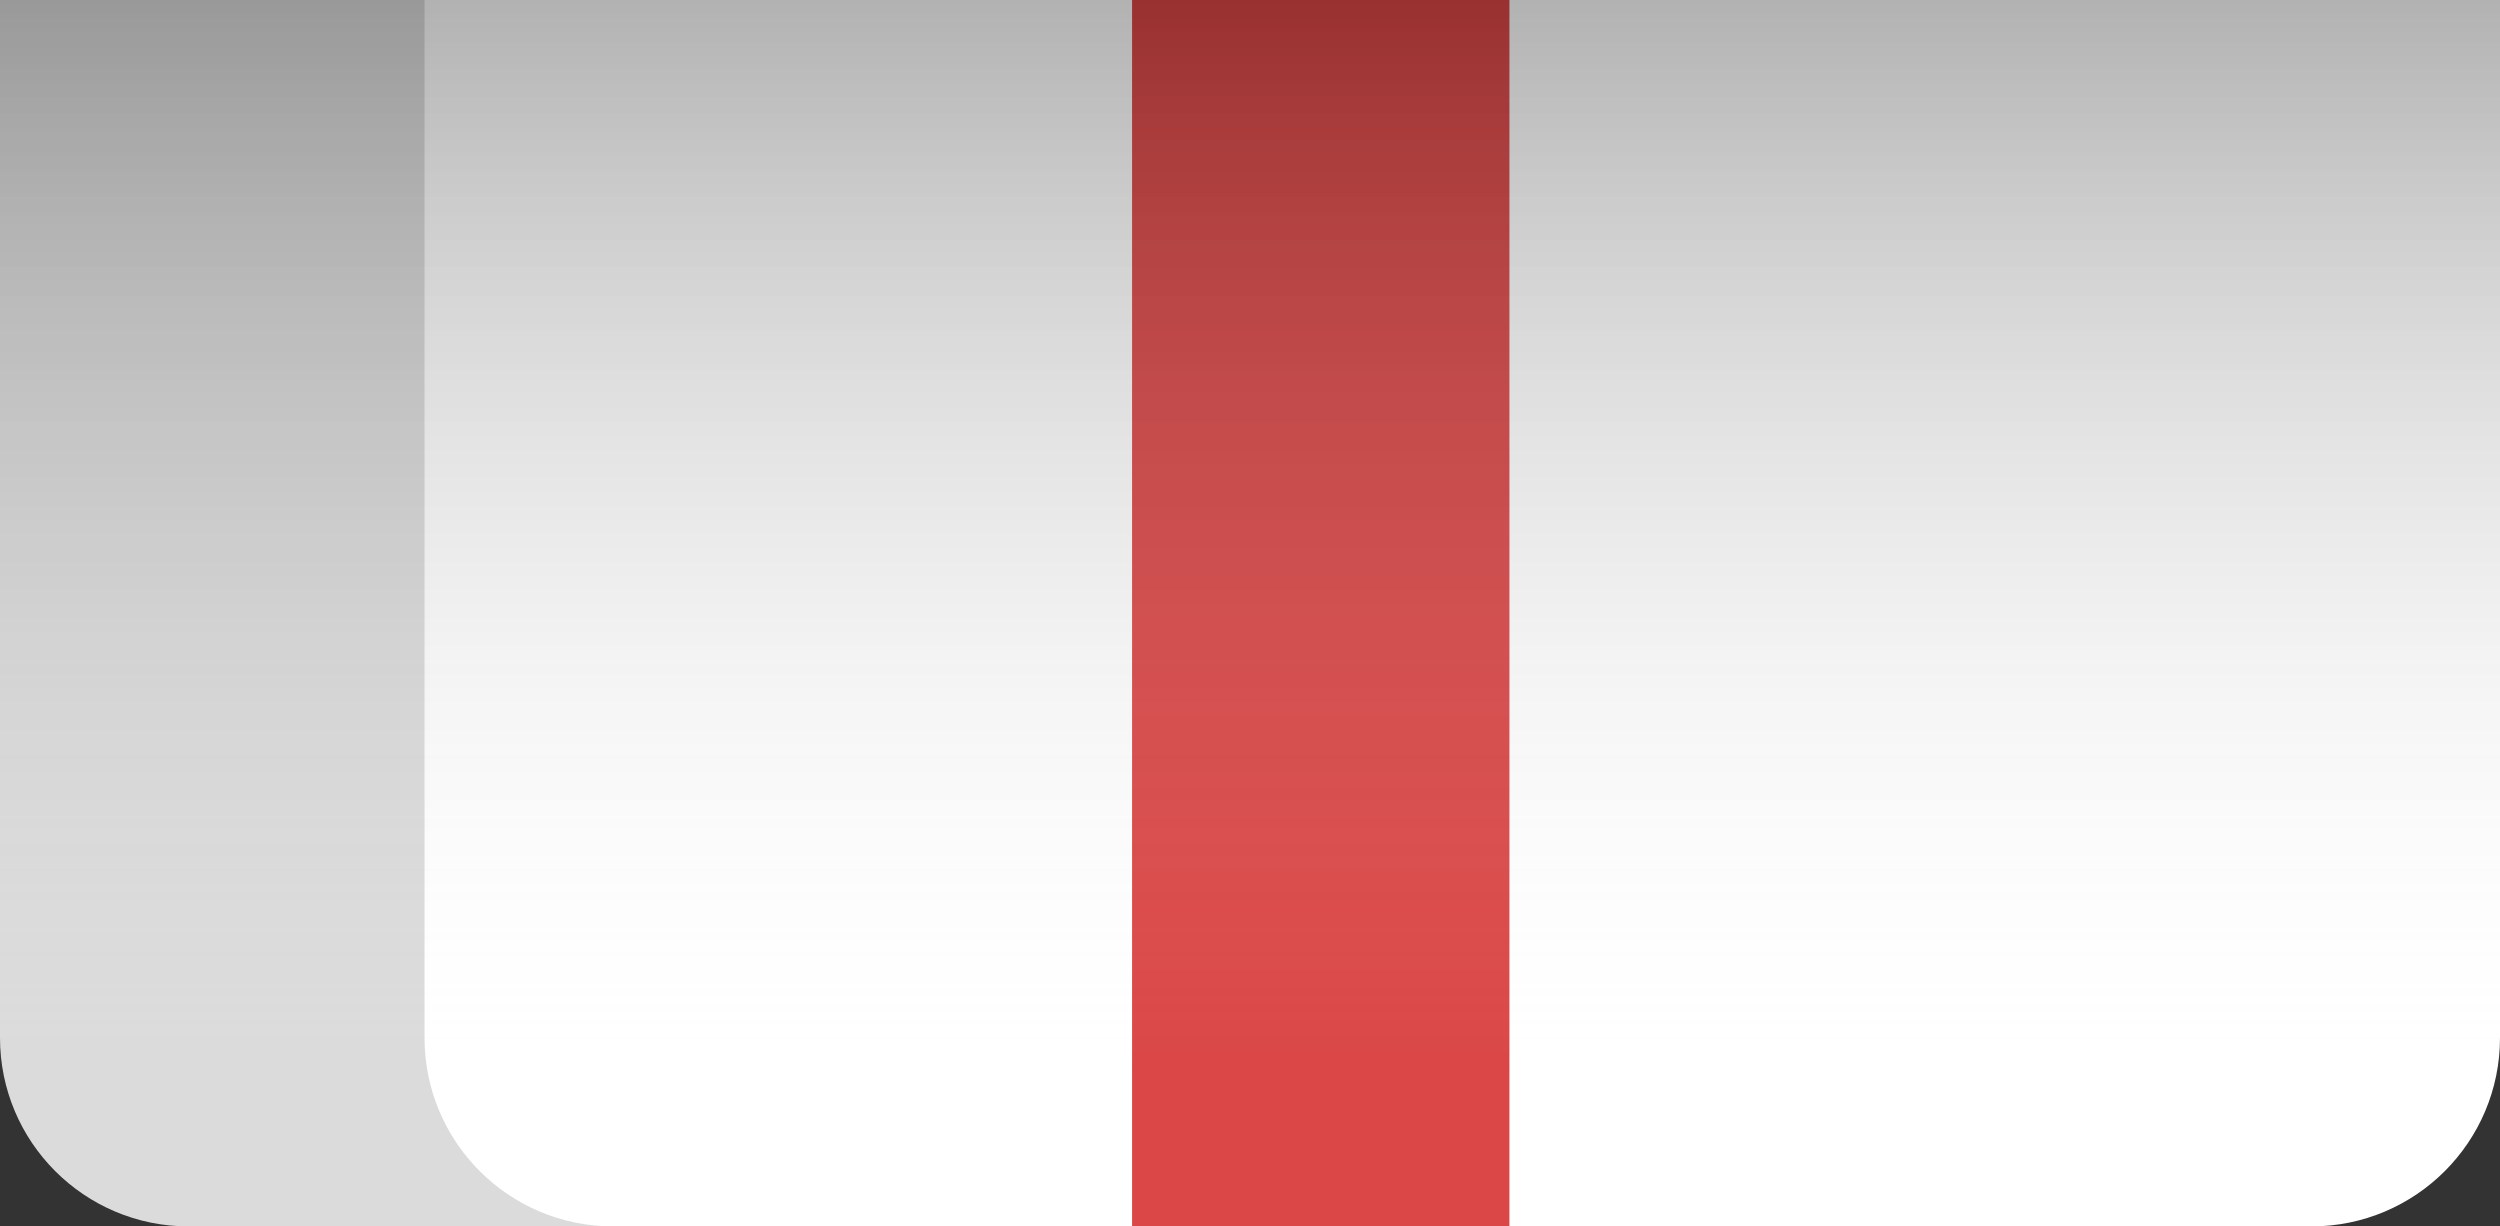
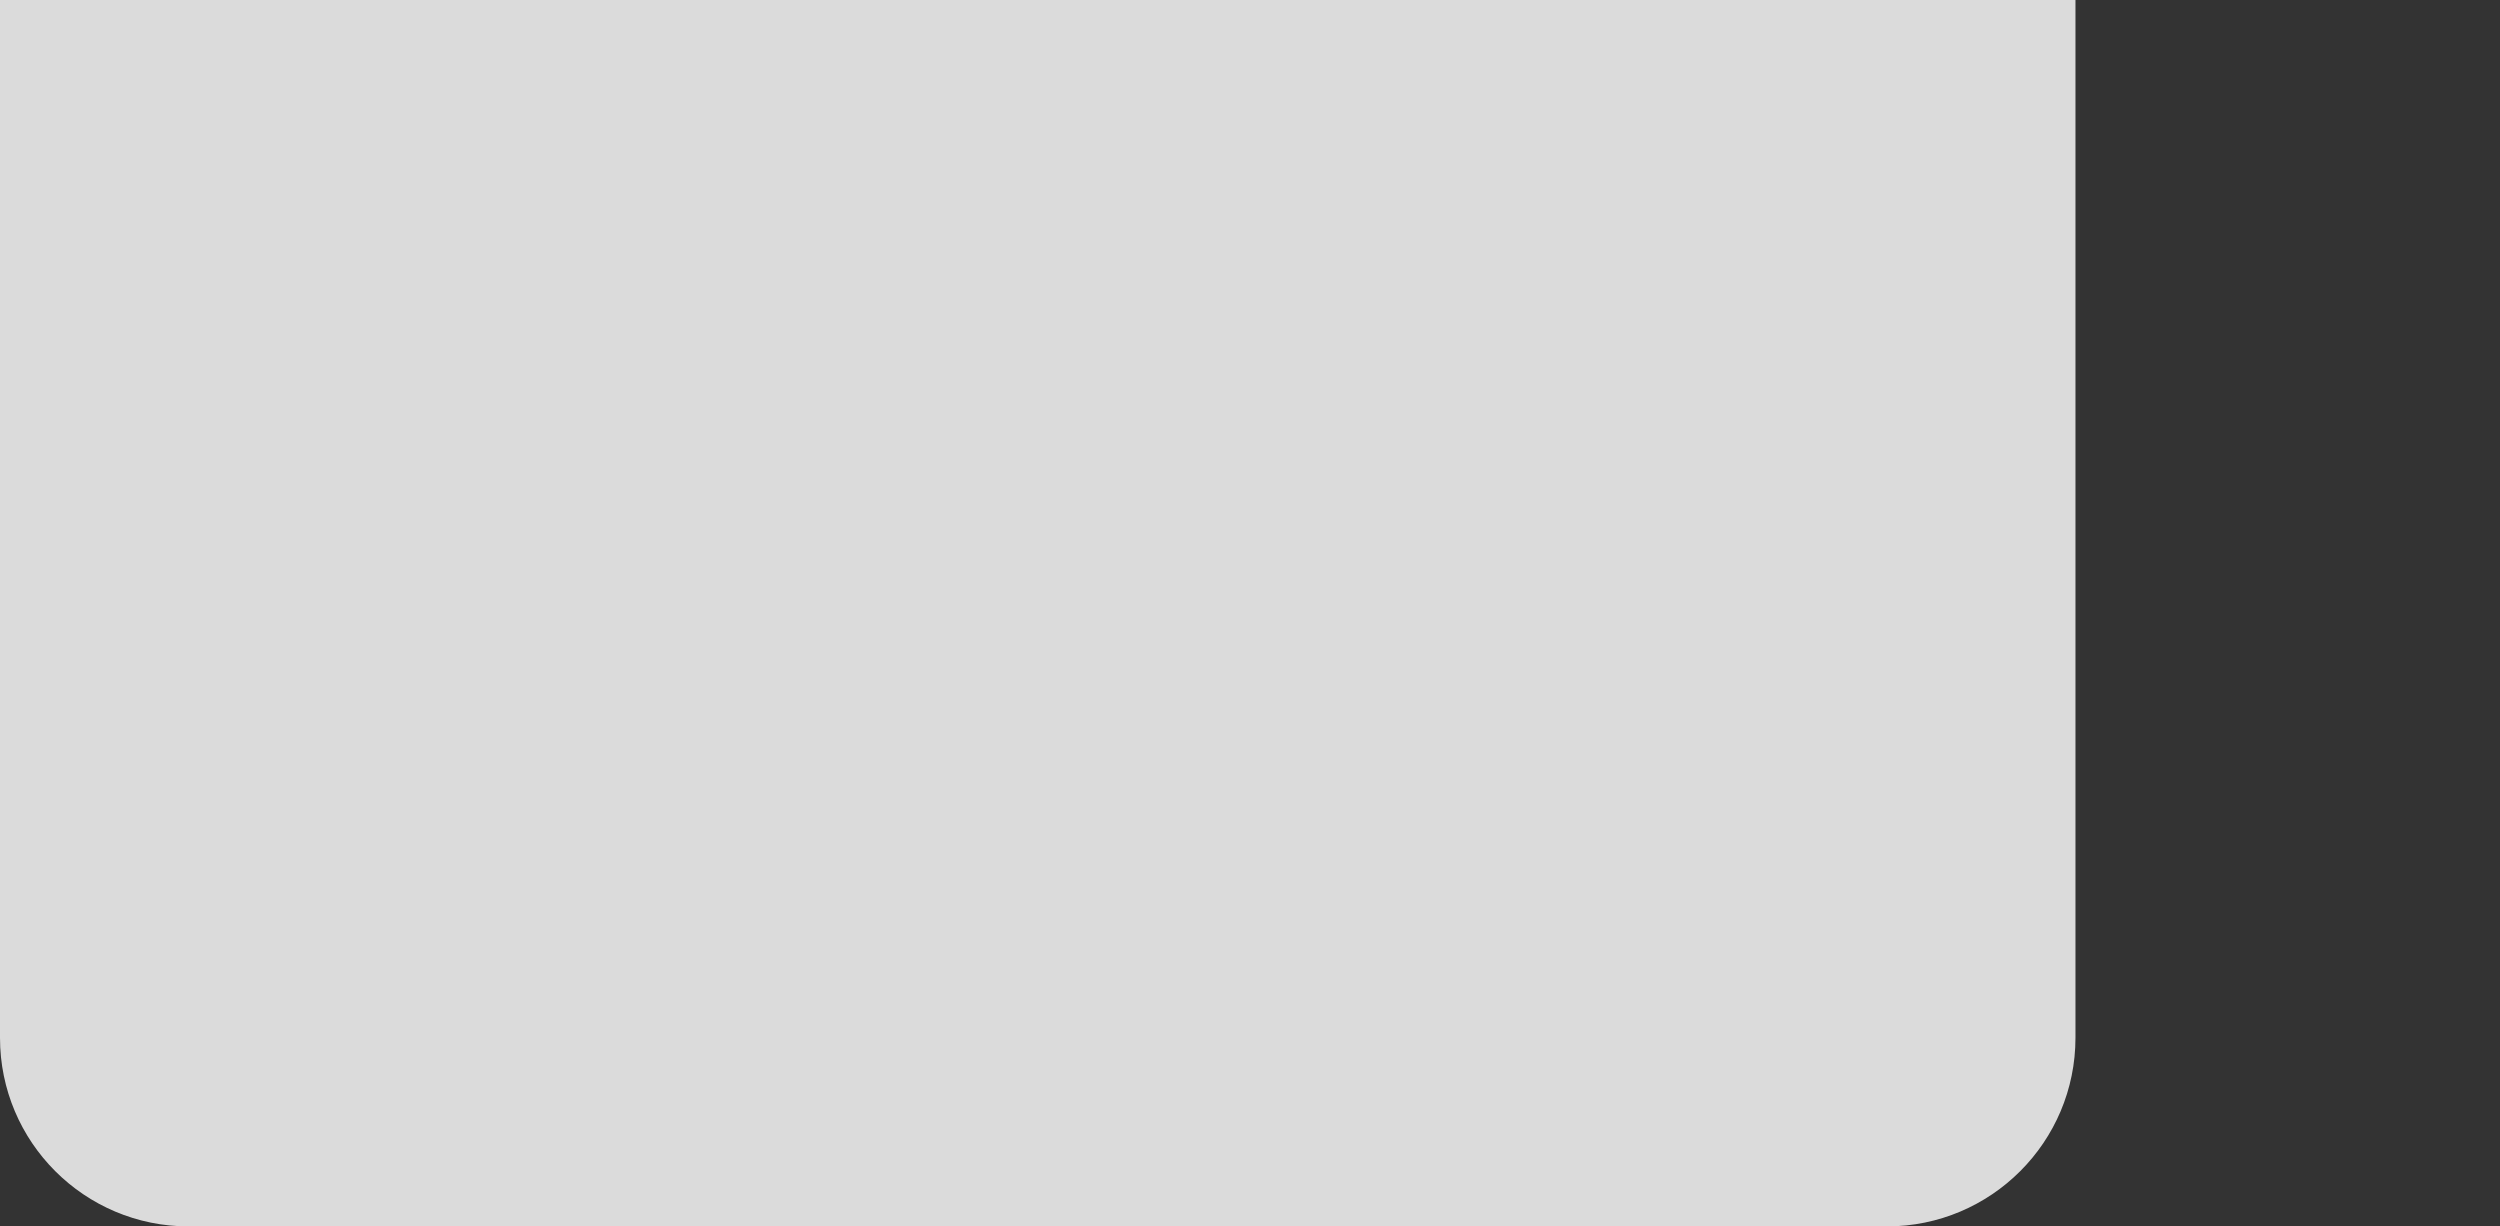
<svg xmlns="http://www.w3.org/2000/svg" width="53" height="26" viewBox="0 0 53 26">
  <rect x="0" y="0" width="53" height="26" fill="#333333" stroke="none" />
  <defs>
    <linearGradient id="wxunk1nm5a" x1="50%" x2="50%" y1="0%" y2="100%">
      <stop offset="0%" stop-opacity=".305" />
      <stop offset="100%" stop-color="#FFF" stop-opacity="0" />
    </linearGradient>
  </defs>
  <g fill="none" fill-rule="evenodd">
    <g>
      <g>
        <g>
          <g>
            <path fill="#DBDBDB" d="M0 0h44v22c0 2.21-1.79 4-4 4H4c-2.21 0-4-1.79-4-4V0z" transform="translate(-153 -3089) translate(0 2834) translate(148 228) translate(5 27)" />
-             <path fill="#FFF" d="M9 0h44v22c0 2.21-1.79 4-4 4H13c-2.21 0-4-1.79-4-4V0z" transform="translate(-153 -3089) translate(0 2834) translate(148 228) translate(5 27)" />
-             <path fill="#DB4646" d="M24 0H32V26H24z" transform="translate(-153 -3089) translate(0 2834) translate(148 228) translate(5 27)" />
-             <path fill="url(#wxunk1nm5a)" d="M0 0H53V23H0z" transform="translate(-153 -3089) translate(0 2834) translate(148 228) translate(5 27)" />
          </g>
        </g>
      </g>
    </g>
  </g>
</svg>